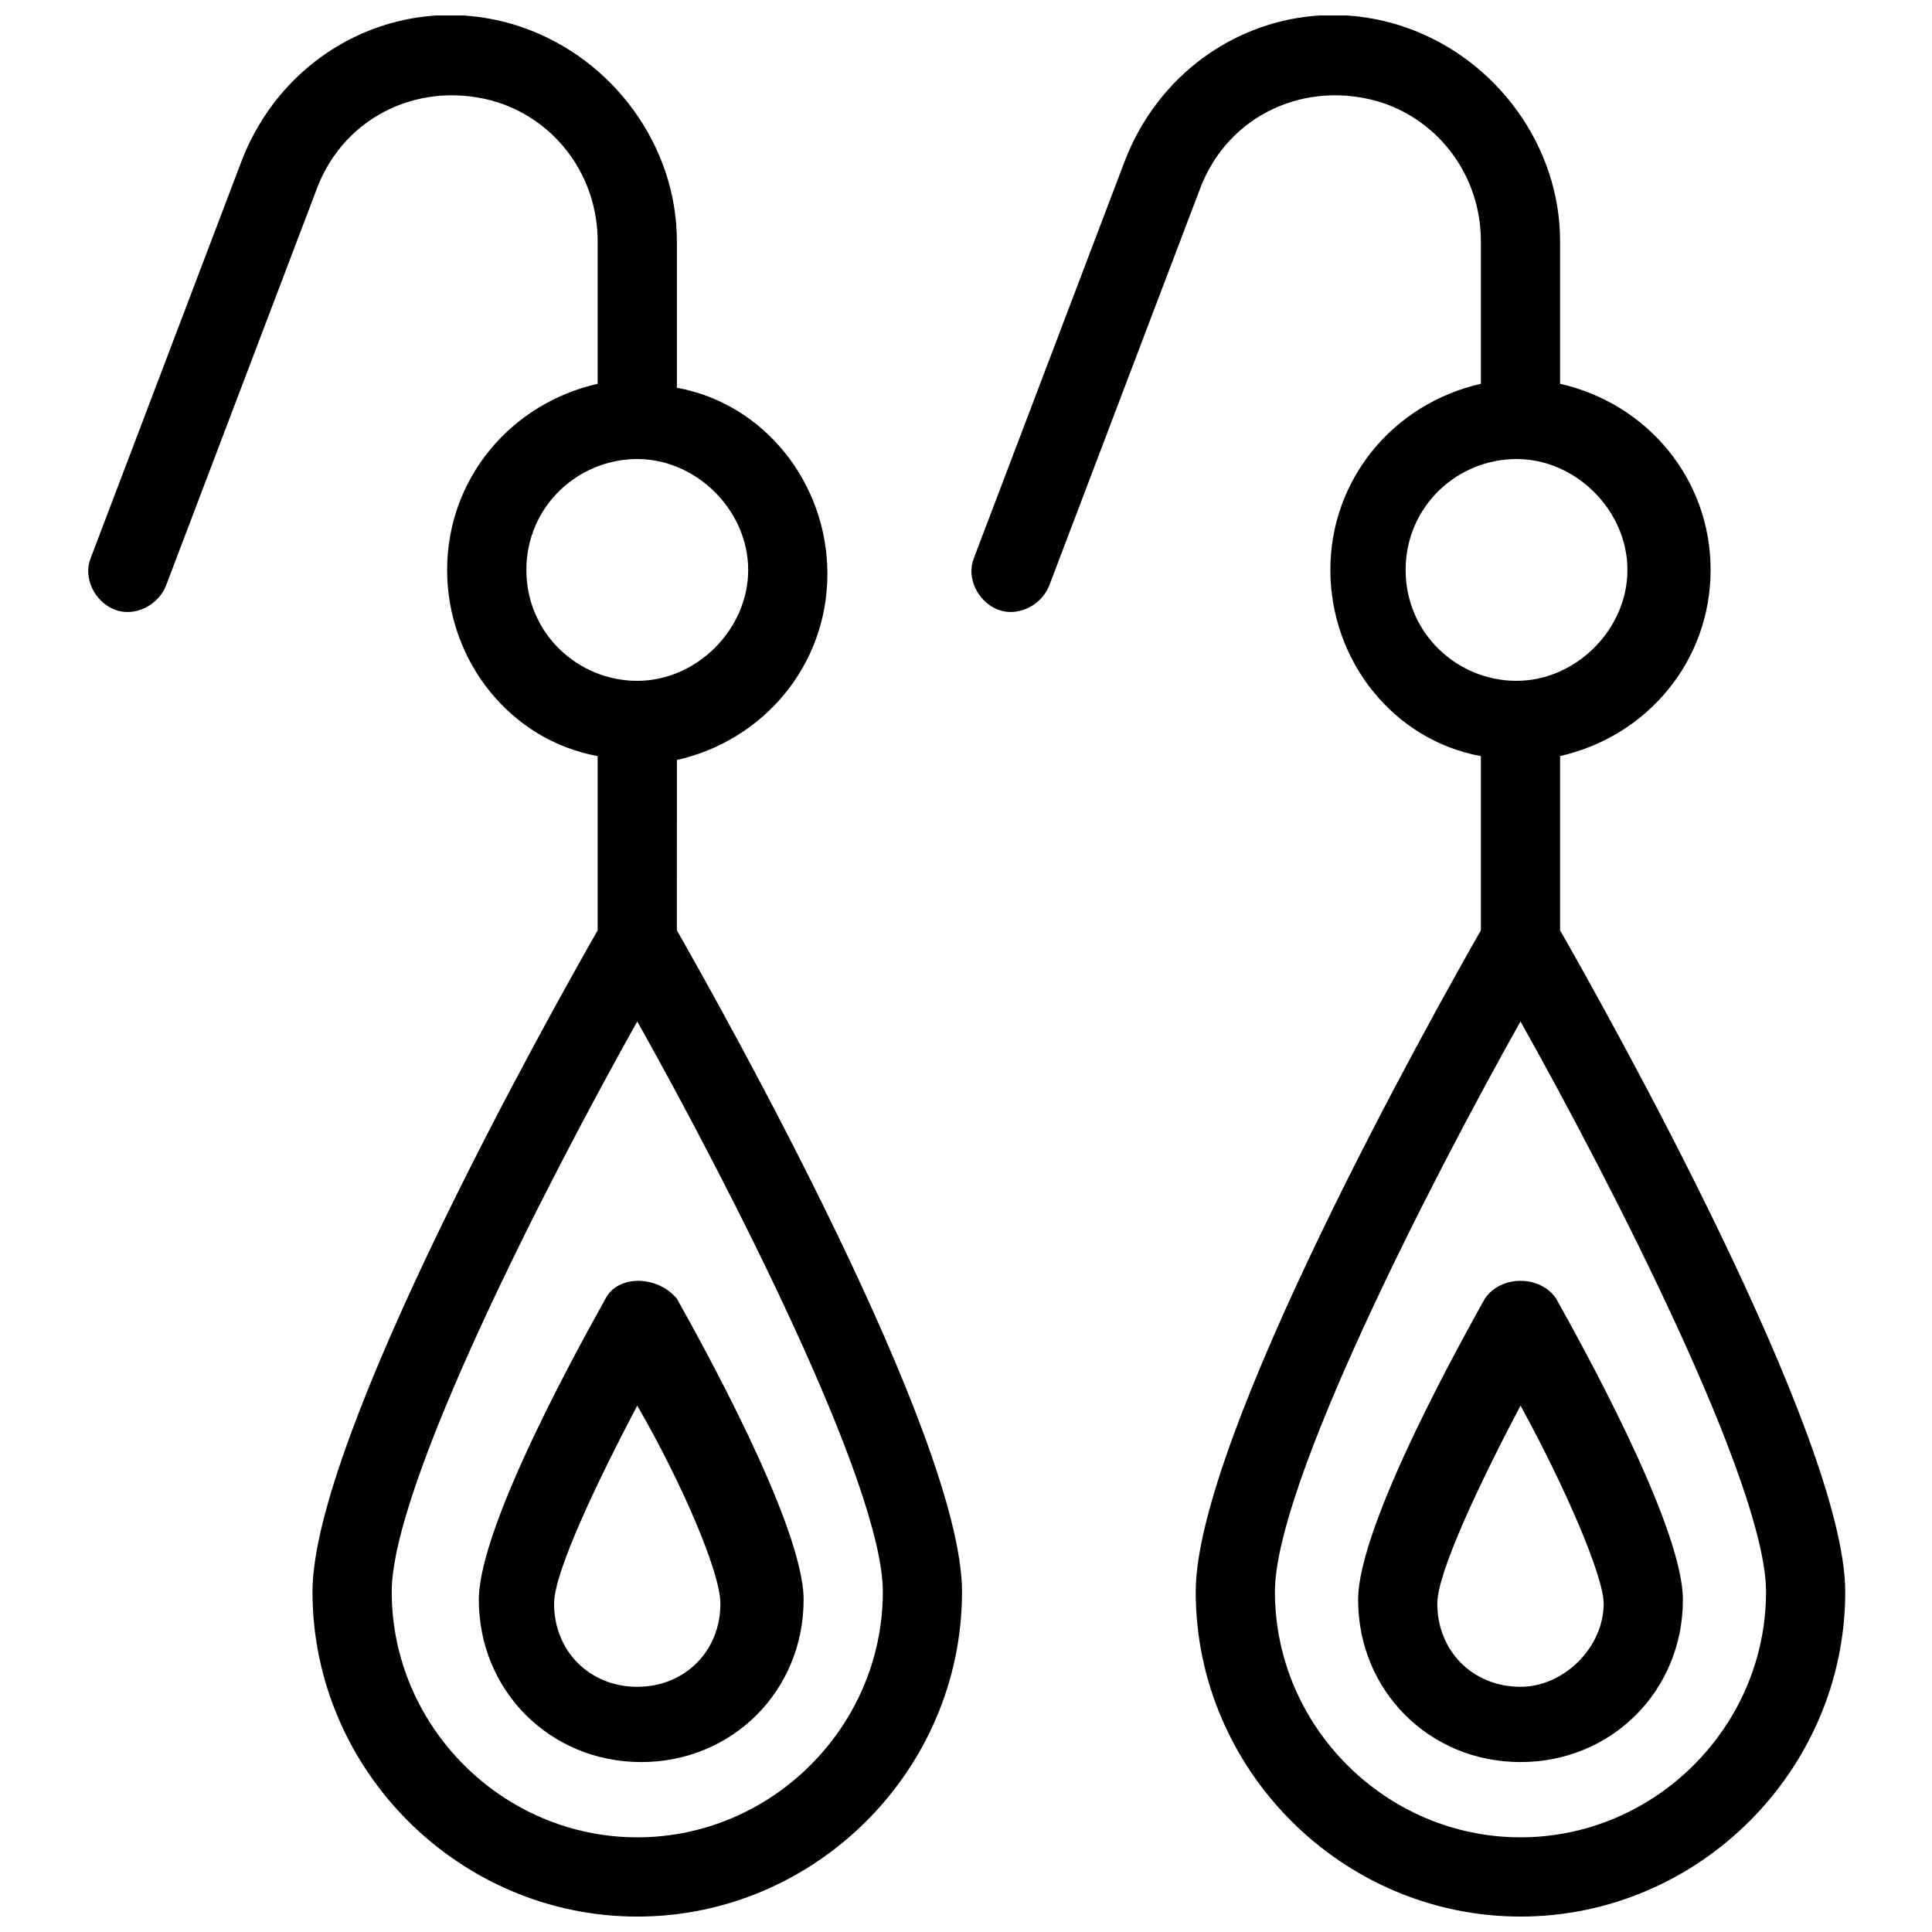
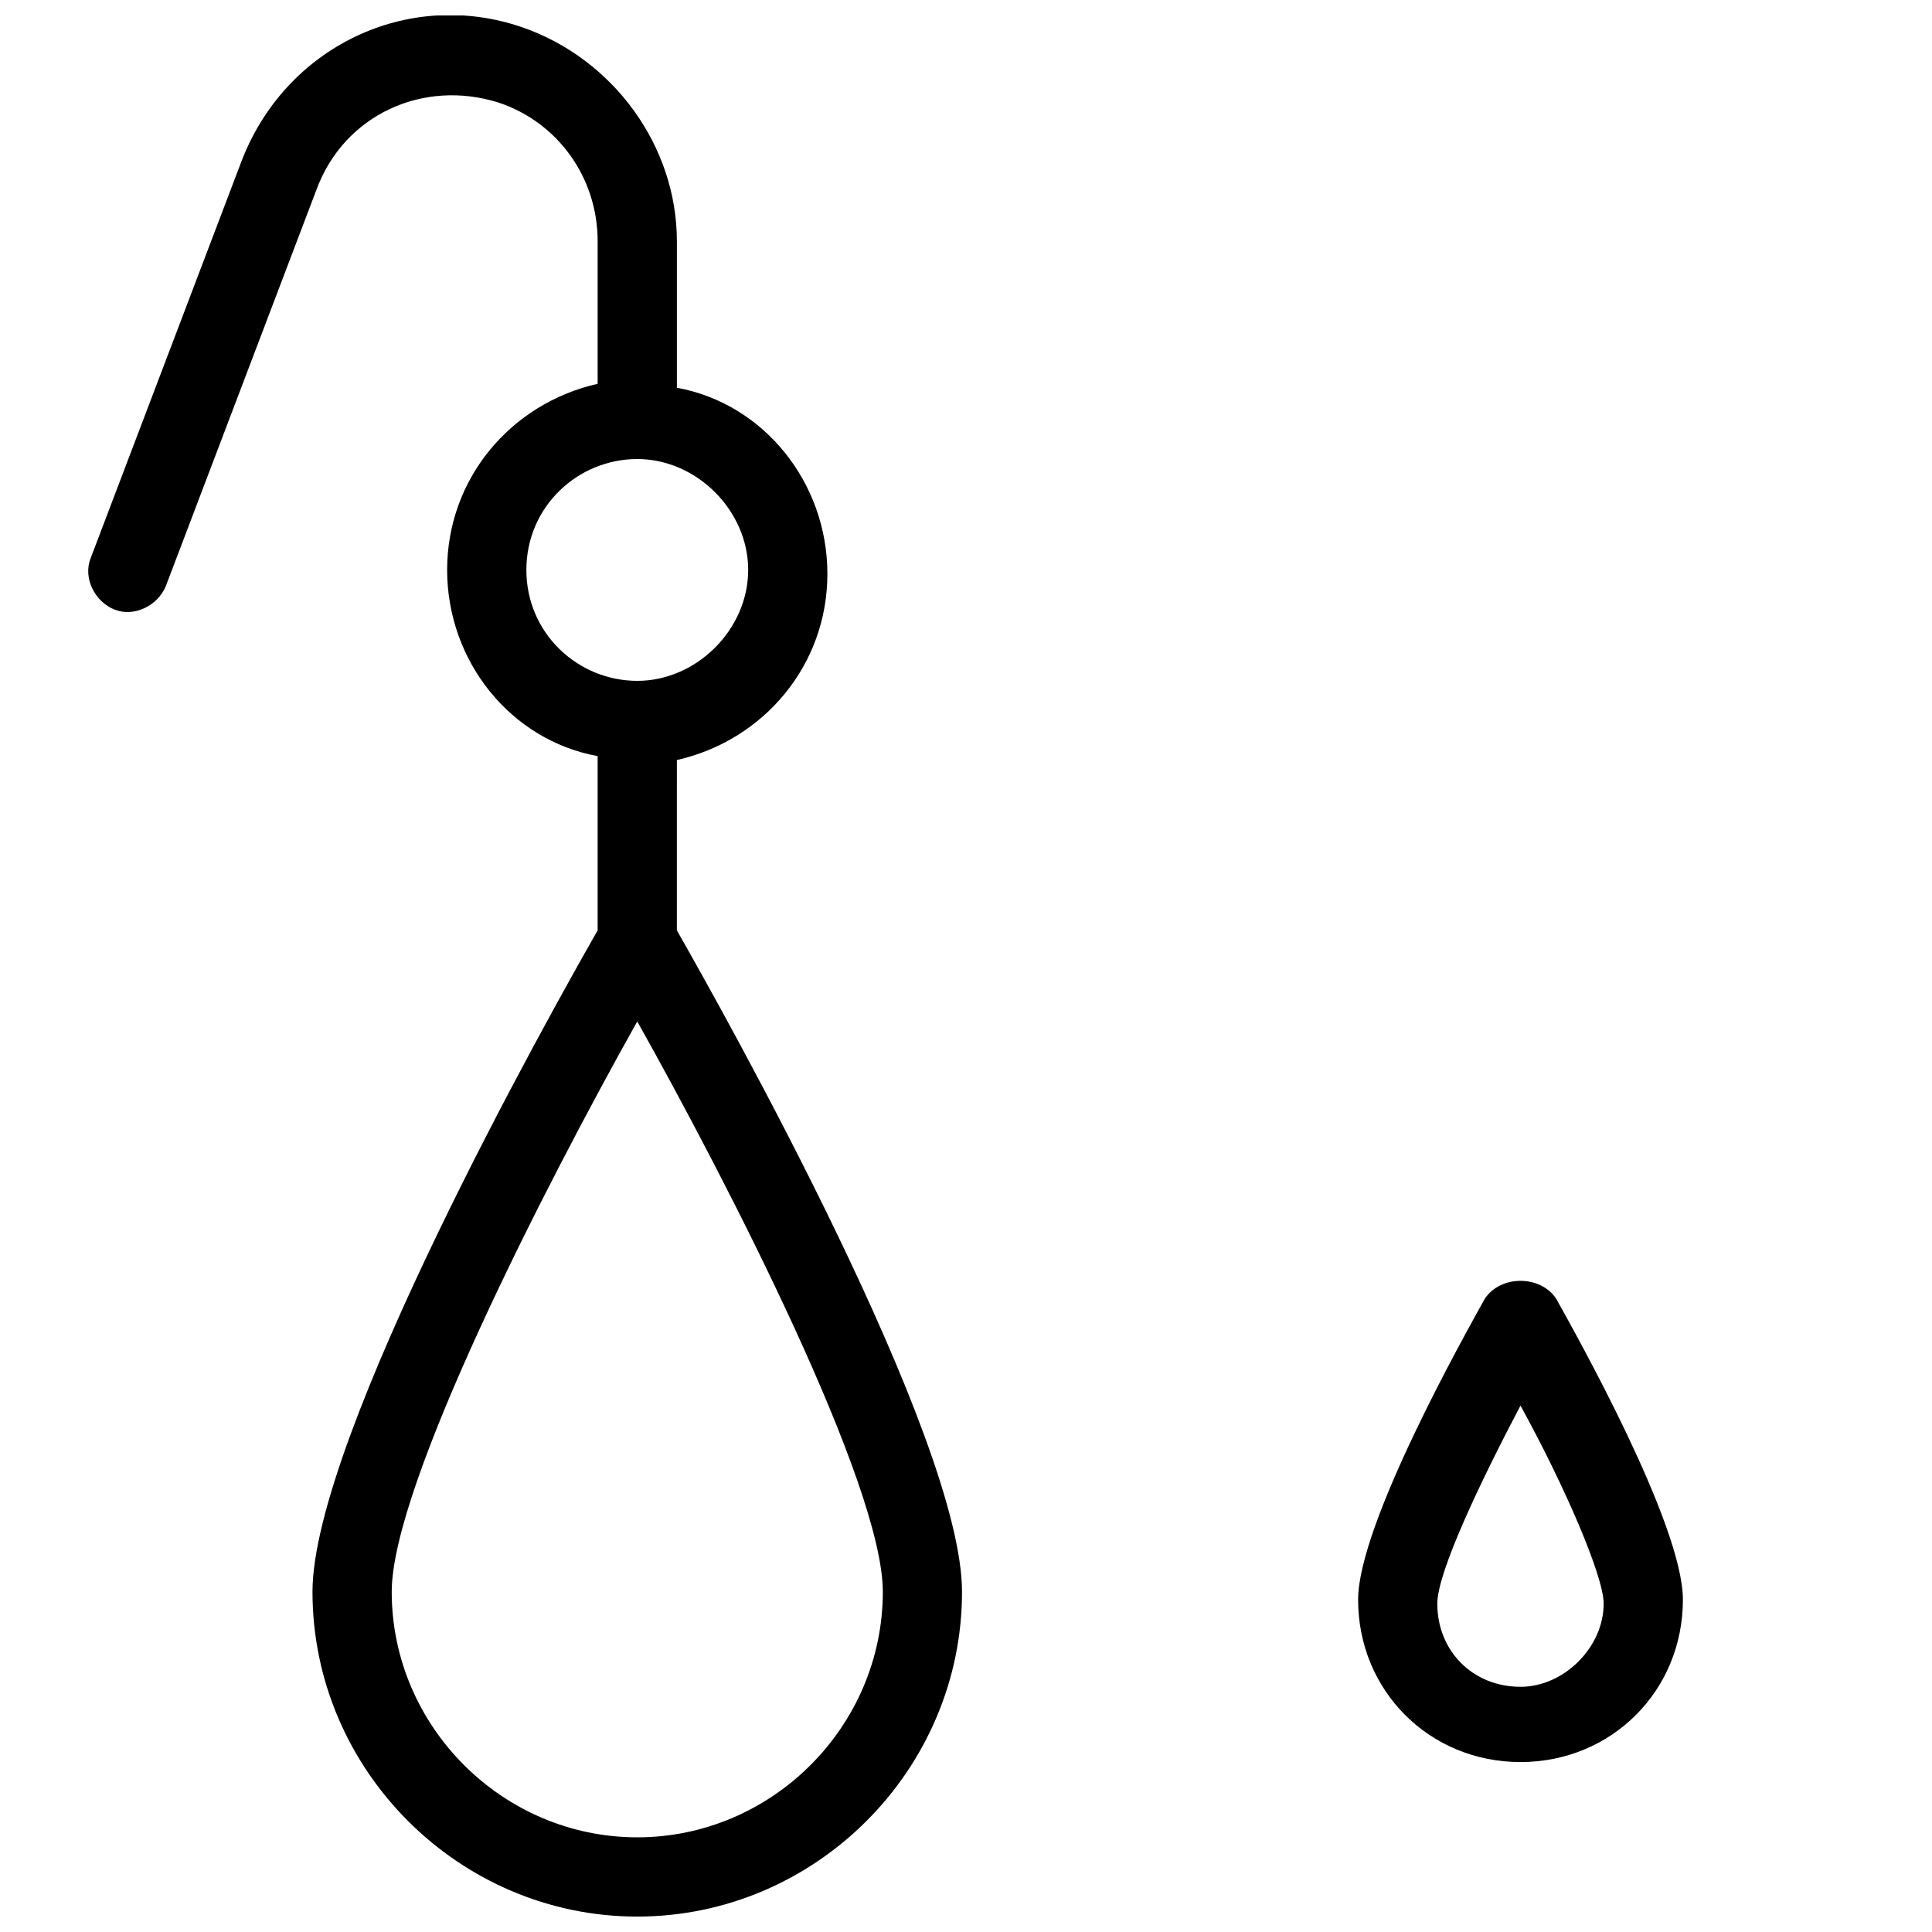
<svg xmlns="http://www.w3.org/2000/svg" width="800px" height="800px" version="1.1" viewBox="144 144 512 512">
  <defs>
    <clipPath id="b">
      <path d="m167 148.09h232v503.81h-232z" />
    </clipPath>
    <clipPath id="a">
-       <path d="m401 148.09h233v503.81h-233z" />
-     </clipPath>
+       </clipPath>
  </defs>
-   <path d="m304.48 488.16c-5.246 9.445-33.586 59.828-33.586 79.77 0 24.141 18.895 43.035 43.035 43.035s43.035-18.895 43.035-43.035c0-19.941-28.34-70.324-33.586-79.77-5.254-6.297-15.75-6.297-18.898 0zm30.438 80.82c0 12.594-9.445 22.043-22.043 22.043-12.594 0-22.043-9.445-22.043-22.043 0-8.398 11.547-32.539 22.043-52.48 11.547 19.941 22.043 44.082 22.043 52.48z" />
  <g clip-path="url(#b)">
    <path d="m323.38 345.42c23.09-5.246 39.887-25.191 39.887-49.332 0-24.141-16.793-45.133-39.887-49.332v-38.832c0-25.191-16.793-48.281-40.934-56.68-30.438-10.496-62.977 5.246-74.523 35.688l-39.887 104.96c-2.098 5.246 1.051 11.543 6.297 13.645 5.246 2.098 11.547-1.051 13.645-6.297l39.887-104.96c7.348-19.941 28.34-29.391 48.281-23.09 15.742 5.246 26.238 19.941 26.238 36.734v37.785c-23.09 5.246-39.887 25.191-39.887 49.332 0 24.141 16.793 45.133 39.887 49.332v46.184c-12.594 22.043-75.57 134.35-75.57 175.29 0 47.23 38.836 86.066 86.066 86.066 47.23 0 86.066-38.836 86.066-86.066 0-40.934-62.977-153.24-75.57-175.29zm-39.887-50.379c0-16.793 13.645-29.391 29.391-29.391 15.742 0 29.391 13.645 29.391 29.391 0 15.742-13.645 29.391-29.391 29.391-15.746-0.004-29.391-12.598-29.391-29.391zm29.391 335.87c-35.688 0-65.074-29.391-65.074-65.074 0-28.34 40.934-108.11 65.074-151.14 24.141 43.035 65.074 122.8 65.074 151.14 0 35.688-29.391 65.074-65.074 65.074z" />
  </g>
  <g clip-path="url(#a)">
-     <path d="m557.44 390.55v-46.184c23.09-5.246 39.887-25.191 39.887-49.332 0-24.137-16.793-44.082-39.887-49.328v-37.785c0-25.191-16.793-48.281-40.934-56.68-30.438-10.496-62.977 5.246-74.523 35.688l-39.887 104.96c-2.098 5.246 1.051 11.547 6.297 13.645s11.547-1.051 13.645-6.297l39.887-104.96c7.348-19.941 28.34-29.391 48.281-23.09 15.746 5.246 26.242 19.941 26.242 36.734v37.785c-23.09 5.246-39.887 25.191-39.887 49.332 0 24.141 16.793 45.133 39.887 49.332v46.184c-12.594 22.043-75.57 134.35-75.57 175.29 0 47.23 38.836 86.066 86.066 86.066 47.23 0 86.066-38.836 86.066-86.066 0.004-40.938-62.973-153.25-75.57-175.29zm-40.934-95.512c0-16.793 13.645-29.391 29.391-29.391 15.742 0 29.391 13.645 29.391 29.391 0 15.742-13.645 29.391-29.391 29.391-15.746-0.004-29.391-12.598-29.391-29.391zm30.438 335.87c-35.688 0-65.074-29.391-65.074-65.074 0-28.34 40.934-108.11 65.074-151.14 24.141 43.035 65.074 122.8 65.074 151.14 0.004 35.688-29.387 65.074-65.074 65.074z" />
-   </g>
+     </g>
  <path d="m537.5 488.16c-5.246 9.445-33.586 59.828-33.586 79.77 0 24.141 18.895 43.035 43.035 43.035 24.141 0 43.035-18.895 43.035-43.035 0-19.941-28.34-70.324-33.586-79.77-4.203-6.297-14.699-6.297-18.898 0zm9.445 102.86c-12.594 0-22.043-9.445-22.043-22.043 0-8.398 11.547-32.539 22.043-52.48 11.547 20.992 22.043 45.133 22.043 52.48 0 11.547-10.496 22.043-22.043 22.043z" />
</svg>